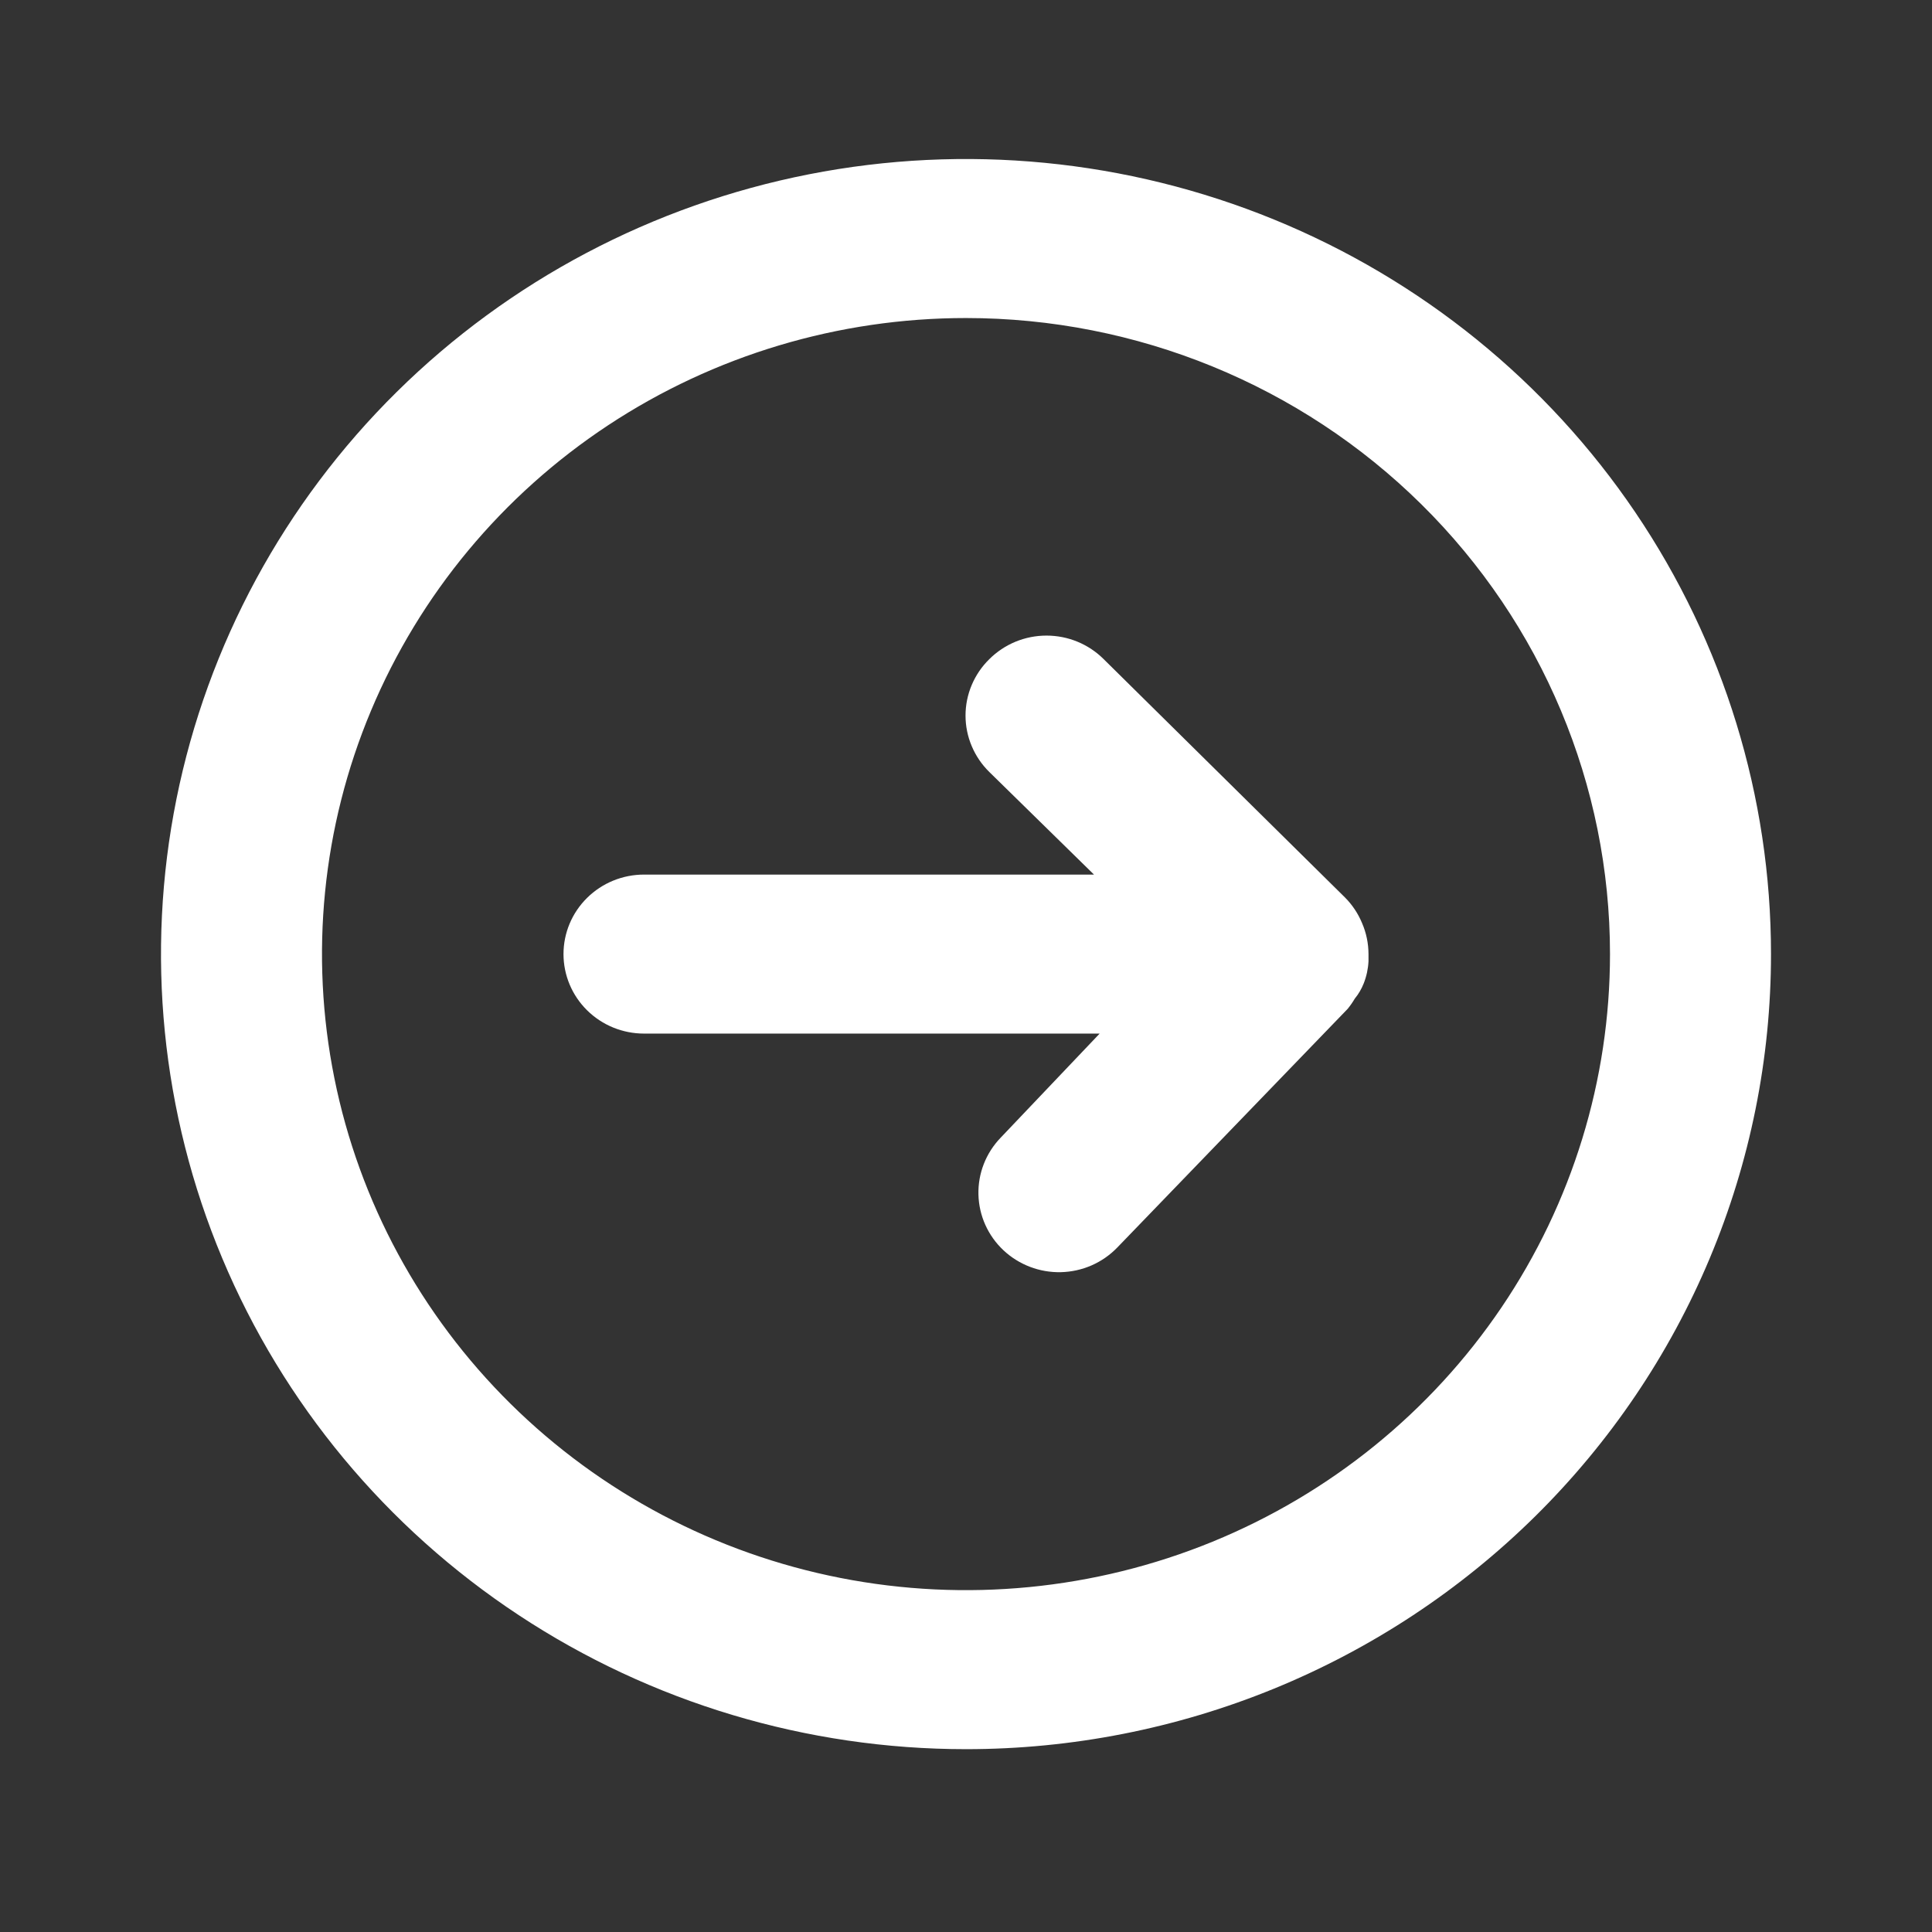
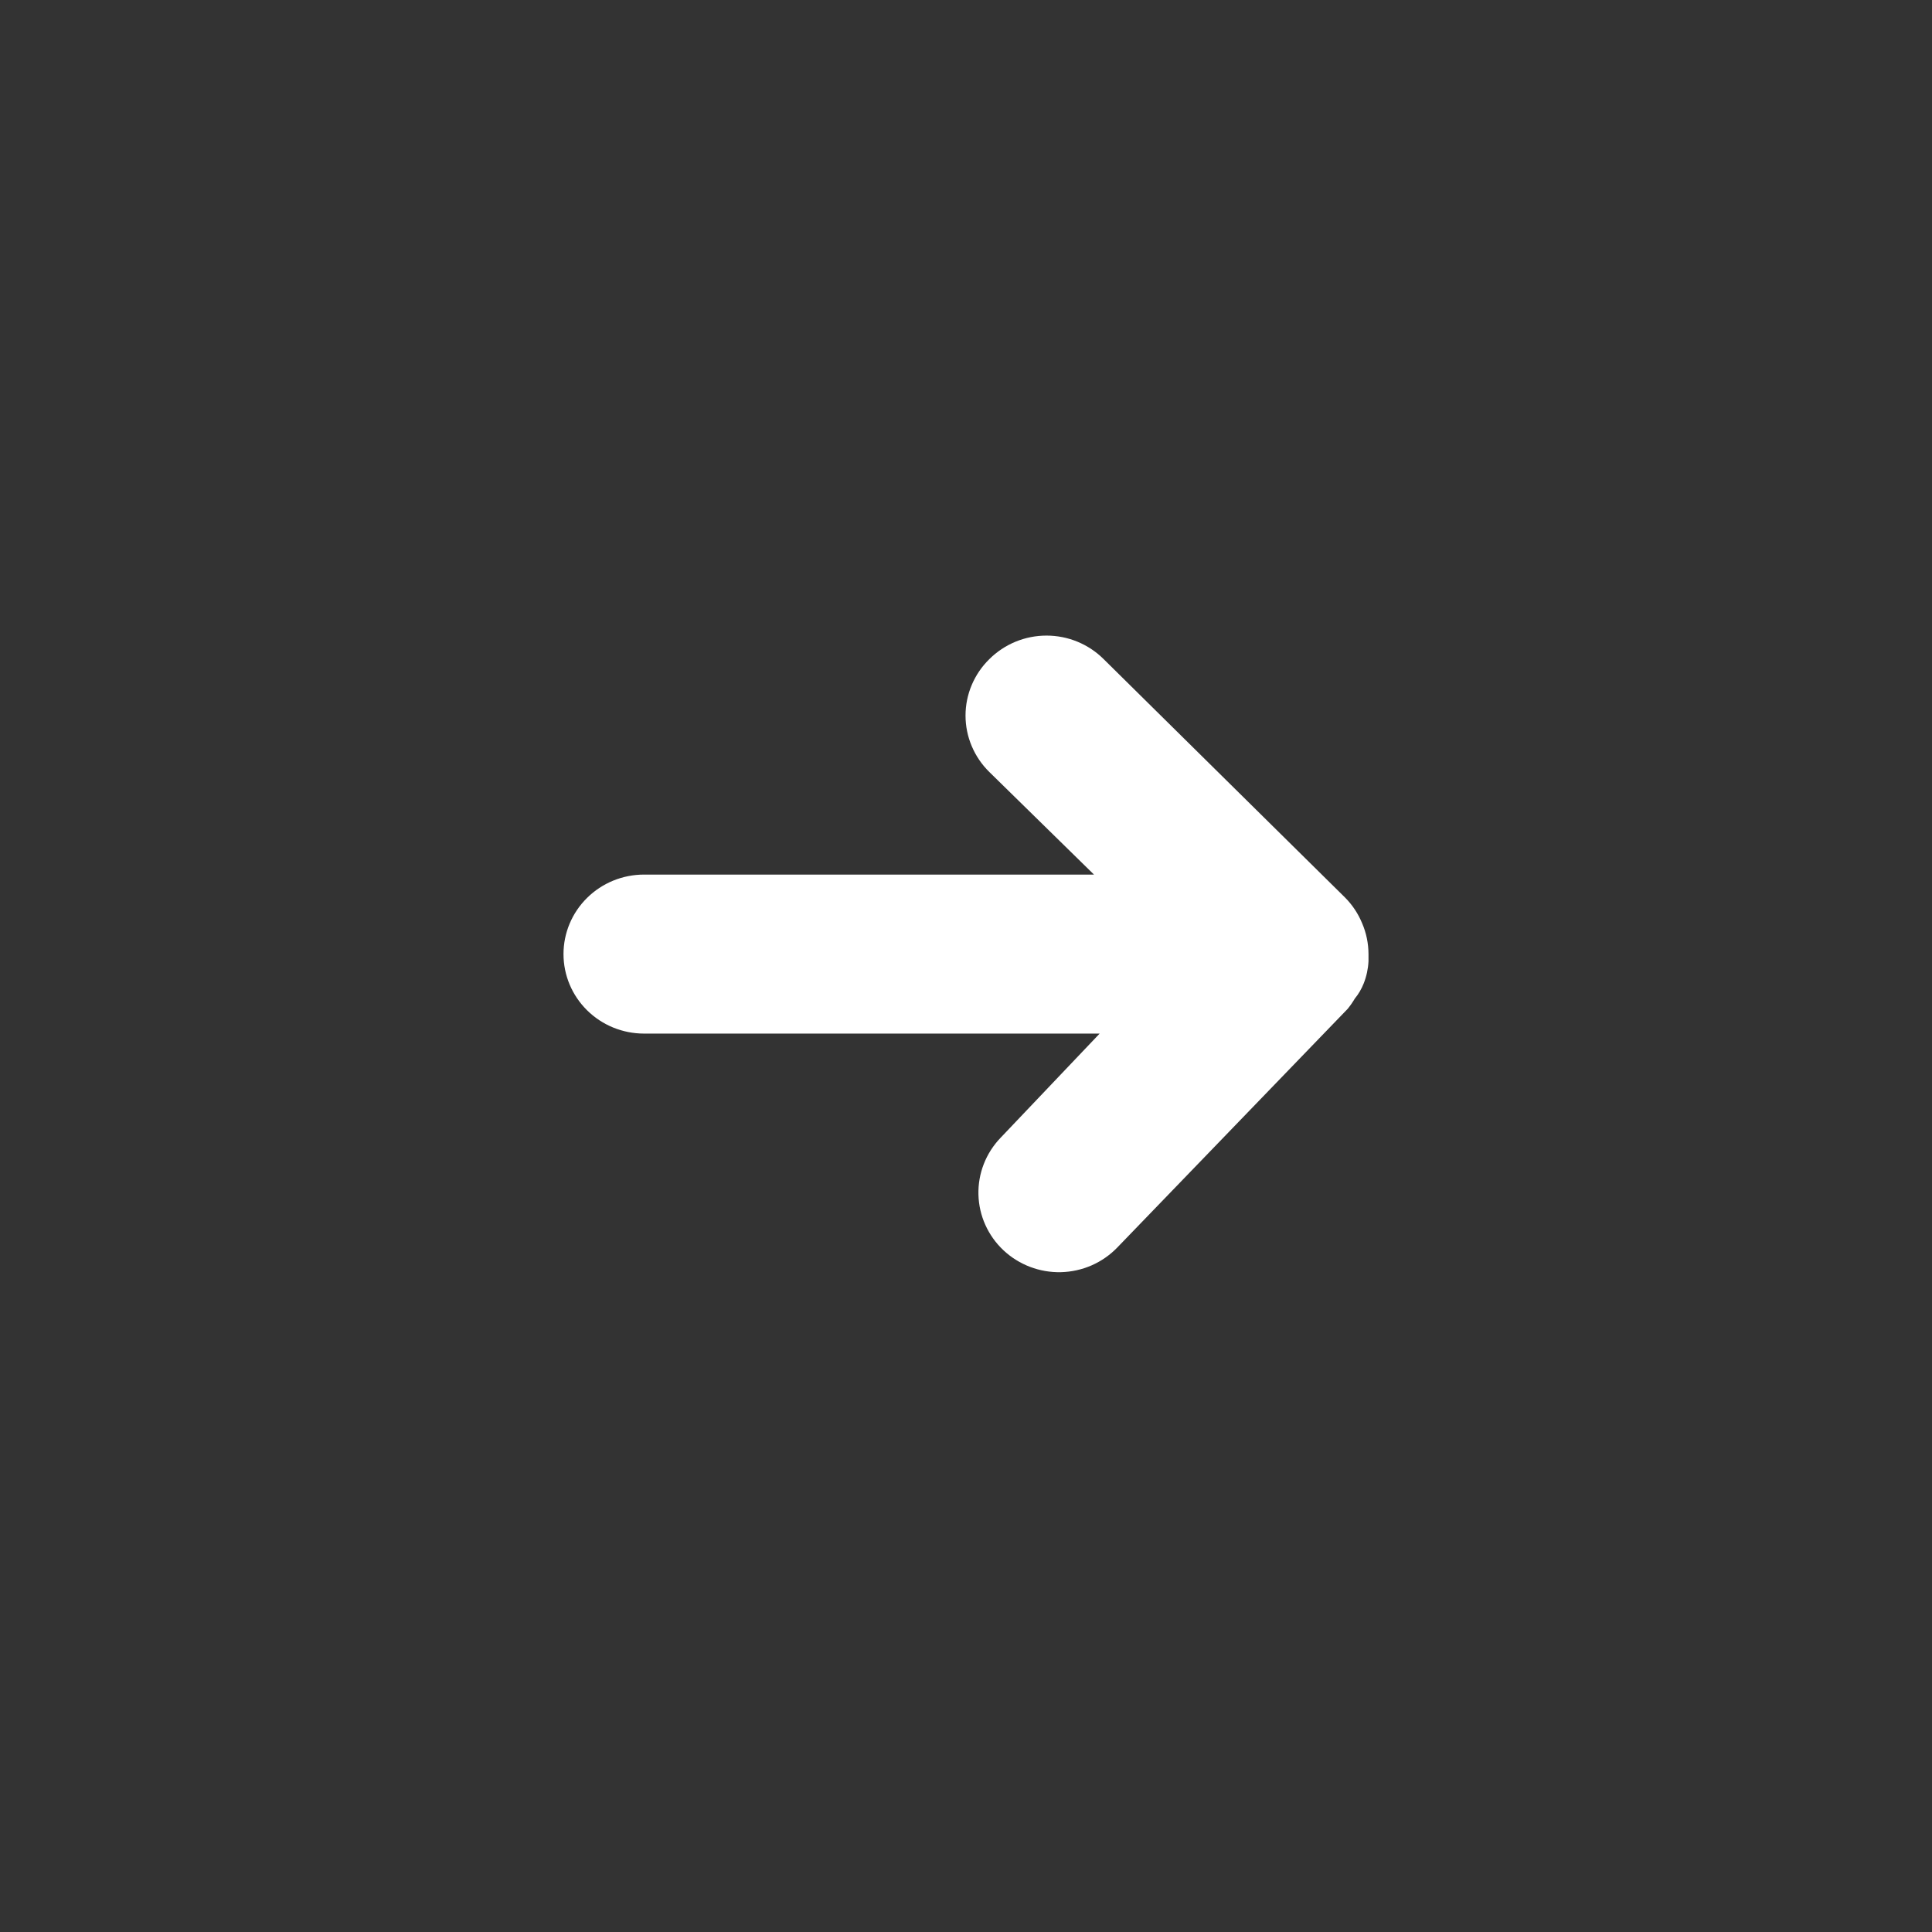
<svg xmlns="http://www.w3.org/2000/svg" width="57" height="57" viewBox="0 0 57 57" fill="none">
  <rect x="0" y="0" width="57" height="57" fill="#333333" stroke="none" />
  <g id="ð¦ icon &quot;arrow circle right outline&quot;">
    <g id="Group">
      <path id="Vector" d="M40.375 28.148C40.375 28.148 40.375 28.289 40.375 28.36C40.364 28.585 40.316 28.806 40.233 29.016C40.169 29.177 40.081 29.328 39.971 29.462C39.908 29.569 39.837 29.671 39.758 29.767L32.965 36.804C32.75 37.027 32.492 37.207 32.207 37.332C31.922 37.457 31.614 37.525 31.302 37.533C30.672 37.548 30.061 37.315 29.604 36.886C29.148 36.457 28.882 35.866 28.867 35.244C28.851 34.621 29.087 34.018 29.521 33.567L32.443 30.494L19 30.494C18.37 30.494 17.766 30.247 17.321 29.807C16.875 29.367 16.625 28.77 16.625 28.148C16.625 27.526 16.875 26.93 17.321 26.49C17.766 26.05 18.37 25.803 19 25.803L32.276 25.803L29.189 22.777C28.966 22.559 28.79 22.299 28.669 22.013C28.548 21.727 28.486 21.421 28.486 21.111C28.486 20.802 28.548 20.495 28.669 20.209C28.79 19.923 28.966 19.664 29.189 19.446C29.41 19.226 29.672 19.052 29.962 18.932C30.251 18.813 30.561 18.752 30.875 18.752C31.189 18.752 31.499 18.813 31.788 18.932C32.078 19.052 32.34 19.226 32.561 19.446L39.686 26.483C39.9 26.699 40.069 26.954 40.185 27.234C40.31 27.523 40.374 27.834 40.375 28.148Z" fill="white" />
-       <path id="Vector_2" d="M28.5 51.606C23.803 51.606 19.211 50.23 15.305 47.652C11.399 45.075 8.355 41.411 6.558 37.125C4.76 32.839 4.29 28.122 5.206 23.572C6.123 19.022 8.385 14.842 11.706 11.562C15.028 8.281 19.26 6.047 23.867 5.142C28.474 4.237 33.249 4.702 37.589 6.477C41.928 8.252 45.638 11.259 48.247 15.116C50.857 18.974 52.25 23.509 52.25 28.148C52.25 31.229 51.636 34.279 50.442 37.125C49.249 39.971 47.499 42.557 45.294 44.735C43.088 46.913 40.47 48.641 37.589 49.82C34.707 50.999 31.619 51.606 28.5 51.606ZM28.5 9.383C24.742 9.383 21.069 10.483 17.944 12.545C14.82 14.607 12.384 17.538 10.946 20.967C9.508 24.396 9.132 28.169 9.865 31.809C10.598 35.45 12.408 38.793 15.065 41.418C17.722 44.042 21.108 45.83 24.793 46.554C28.479 47.278 32.299 46.906 35.771 45.486C39.243 44.065 42.21 41.66 44.298 38.574C46.386 35.488 47.5 31.86 47.5 28.148C47.5 23.172 45.498 18.398 41.935 14.879C38.372 11.36 33.539 9.383 28.5 9.383Z" fill="white" />
    </g>
  </g>
</svg>